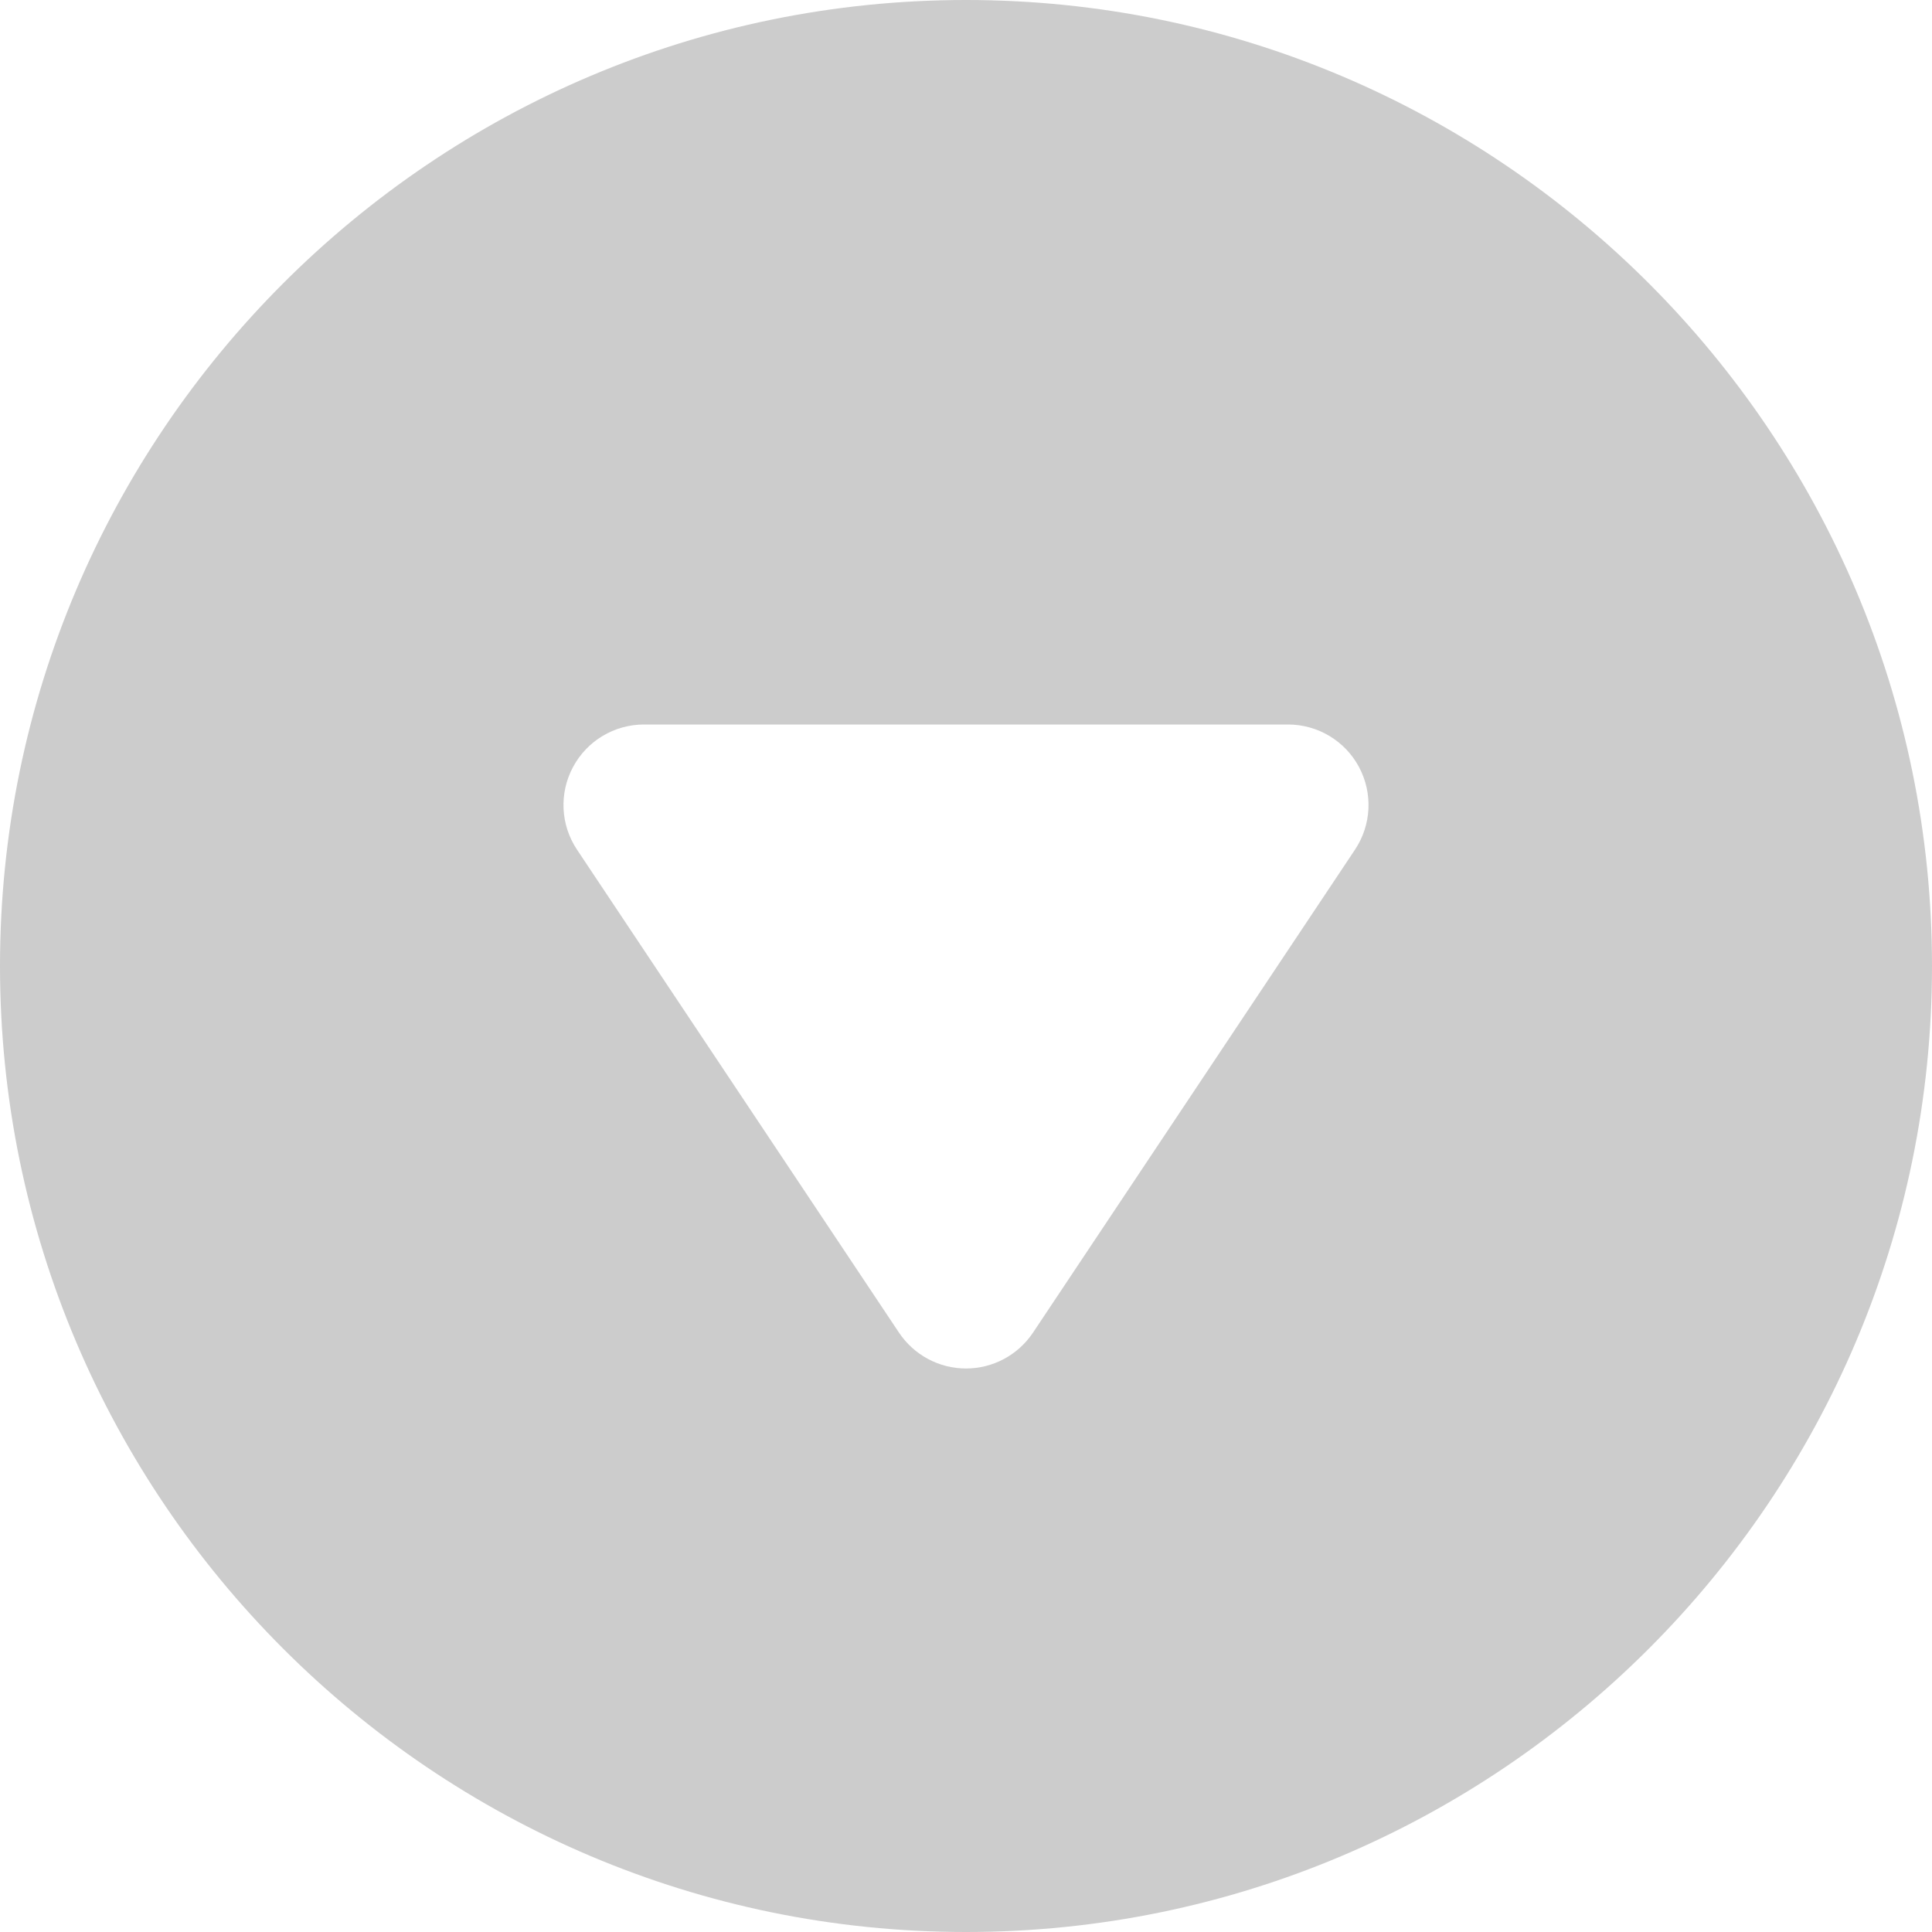
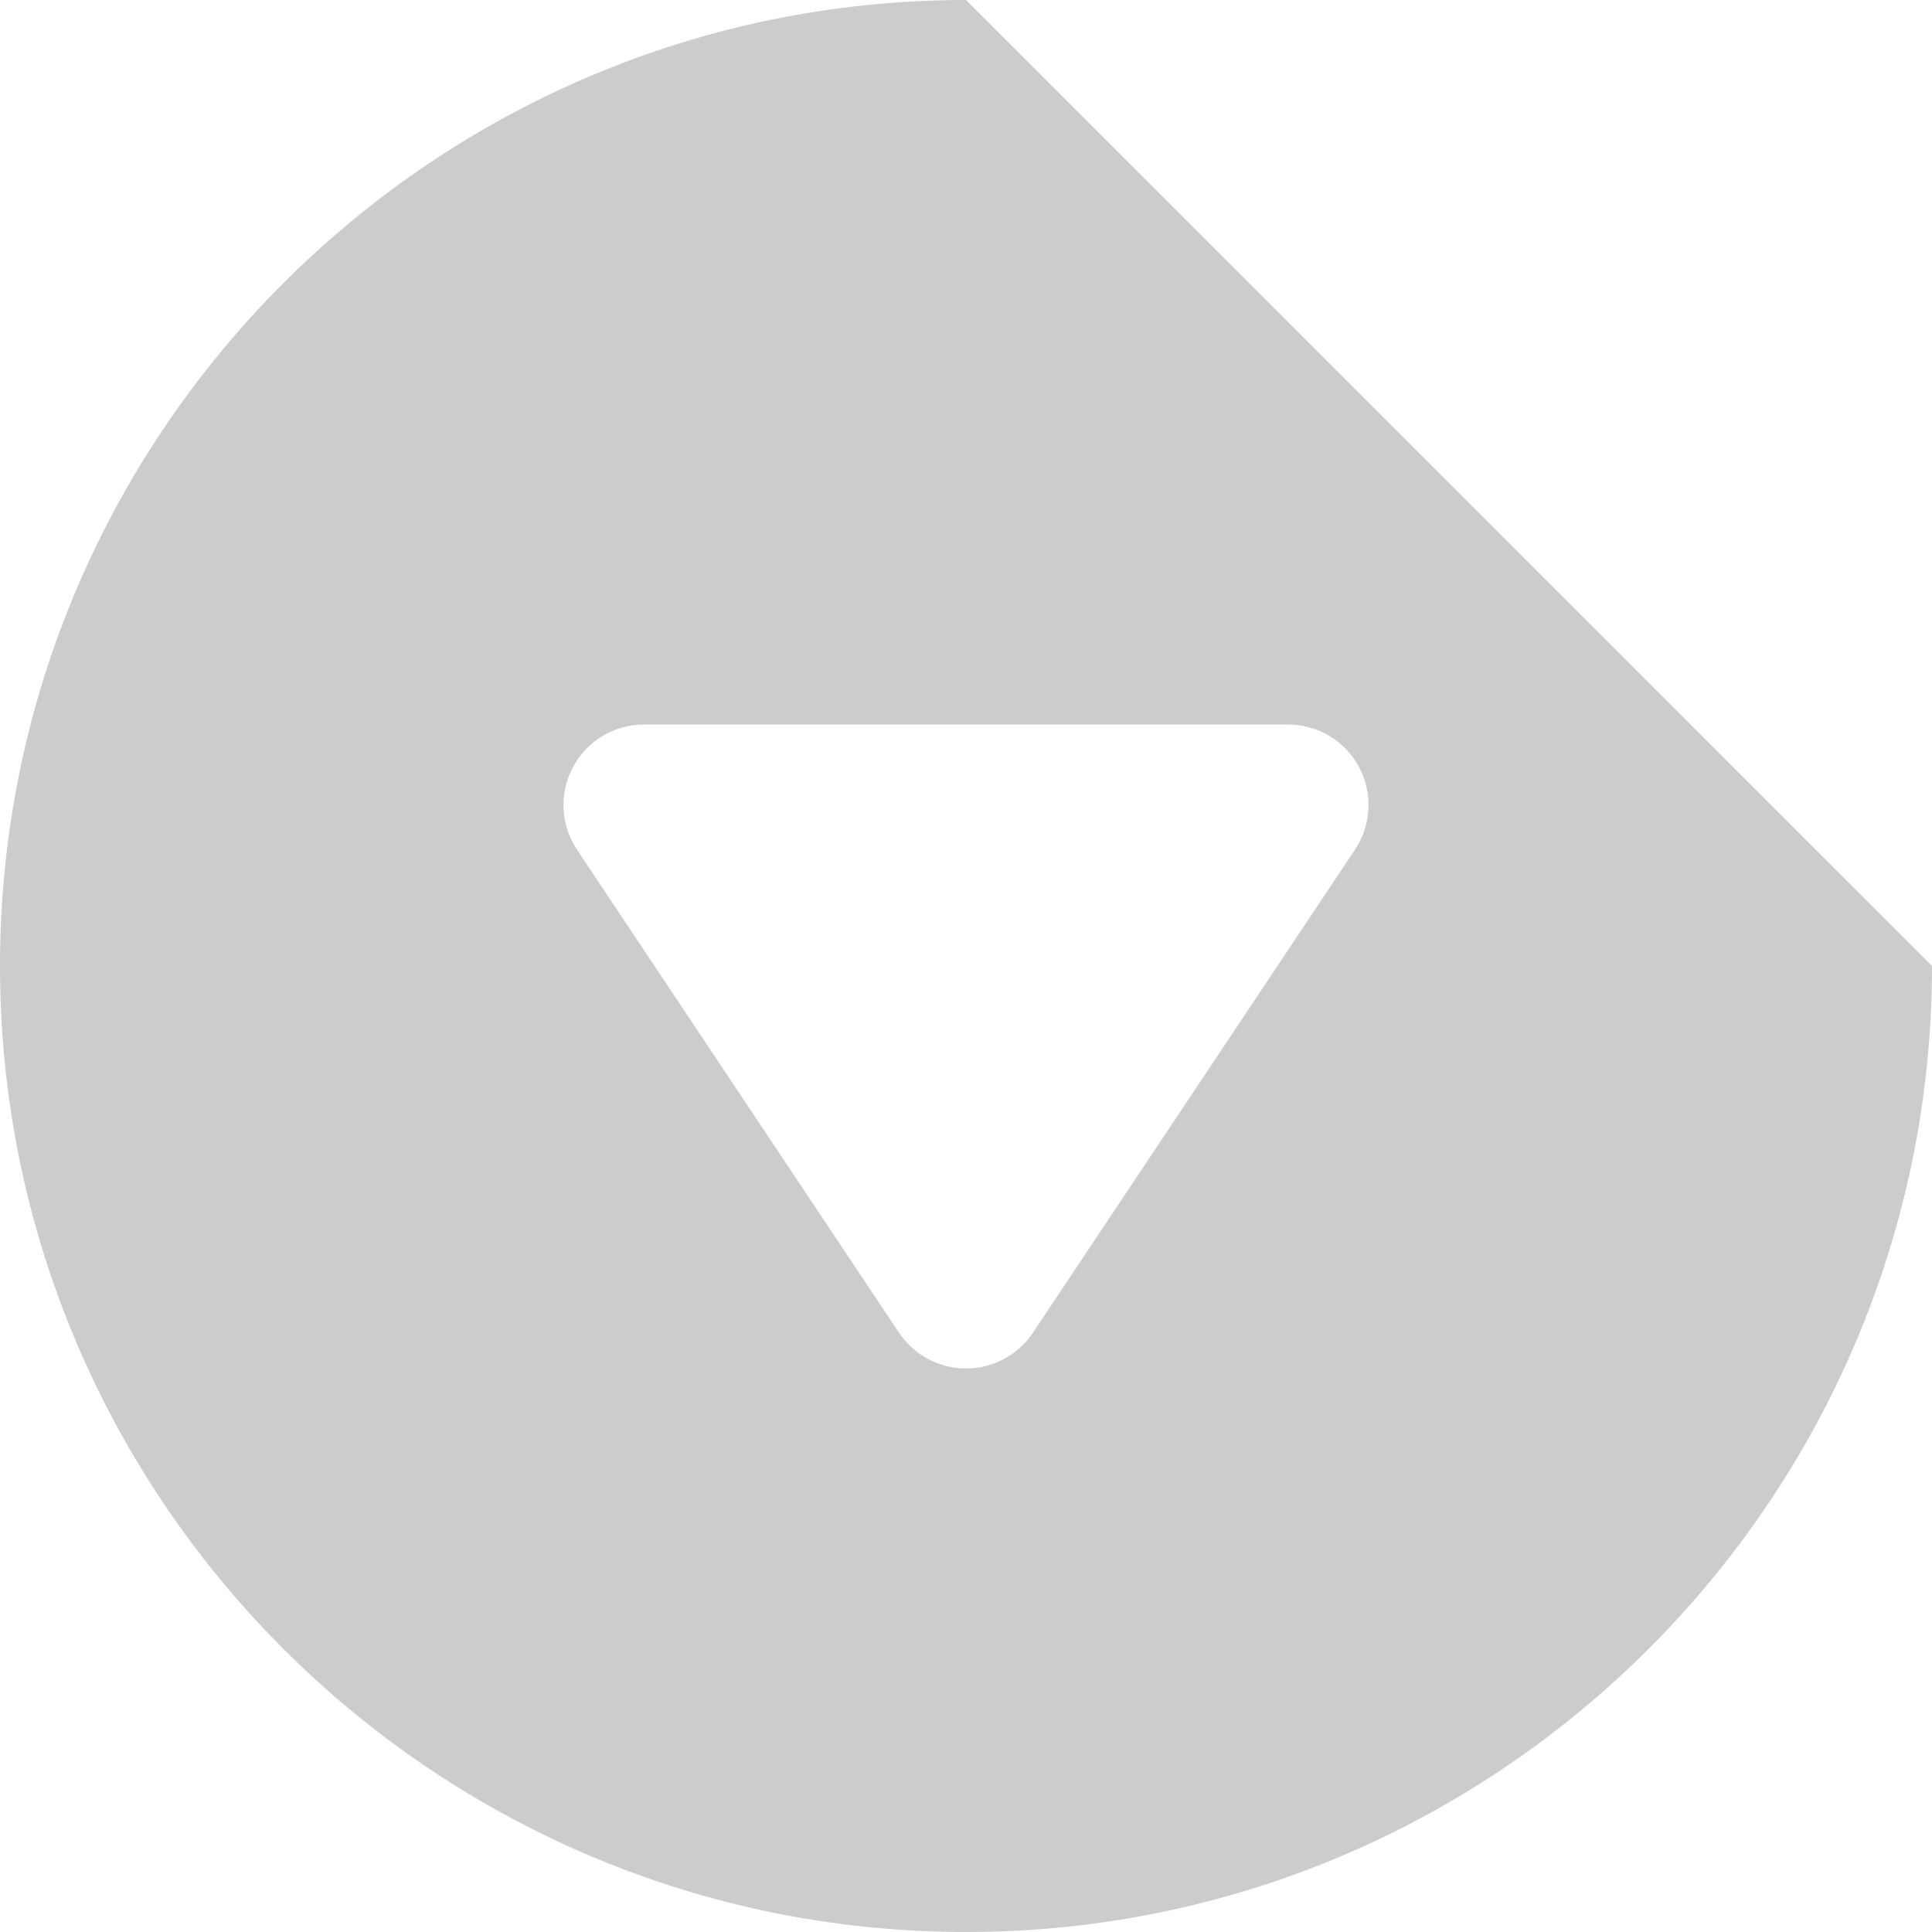
<svg xmlns="http://www.w3.org/2000/svg" version="1.1" id="Layer_1" x="0px" y="0px" width="16px" height="16px" viewBox="0 0 24 24" enable-background="new 0 0 24 24" xml:space="preserve" fill="#ccc">
-   <path d="M12,0C5.383,0,0,5.383,0,12s5.383,12,12,12s12-5.383,12-12S18.617,0,12,0z M16.832,10.555l-4,6  C12.646,16.833,12.334,17,12,17s-0.646-0.167-0.832-0.445l-4-6c-0.205-0.307-0.224-0.701-0.05-1.026C7.292,9.203,7.631,9,8,9h8  c0.369,0,0.708,0.203,0.882,0.528C17.056,9.854,17.037,10.248,16.832,10.555z" />
+   <path d="M12,0C5.383,0,0,5.383,0,12s5.383,12,12,12s12-5.383,12-12z M16.832,10.555l-4,6  C12.646,16.833,12.334,17,12,17s-0.646-0.167-0.832-0.445l-4-6c-0.205-0.307-0.224-0.701-0.05-1.026C7.292,9.203,7.631,9,8,9h8  c0.369,0,0.708,0.203,0.882,0.528C17.056,9.854,17.037,10.248,16.832,10.555z" />
</svg>